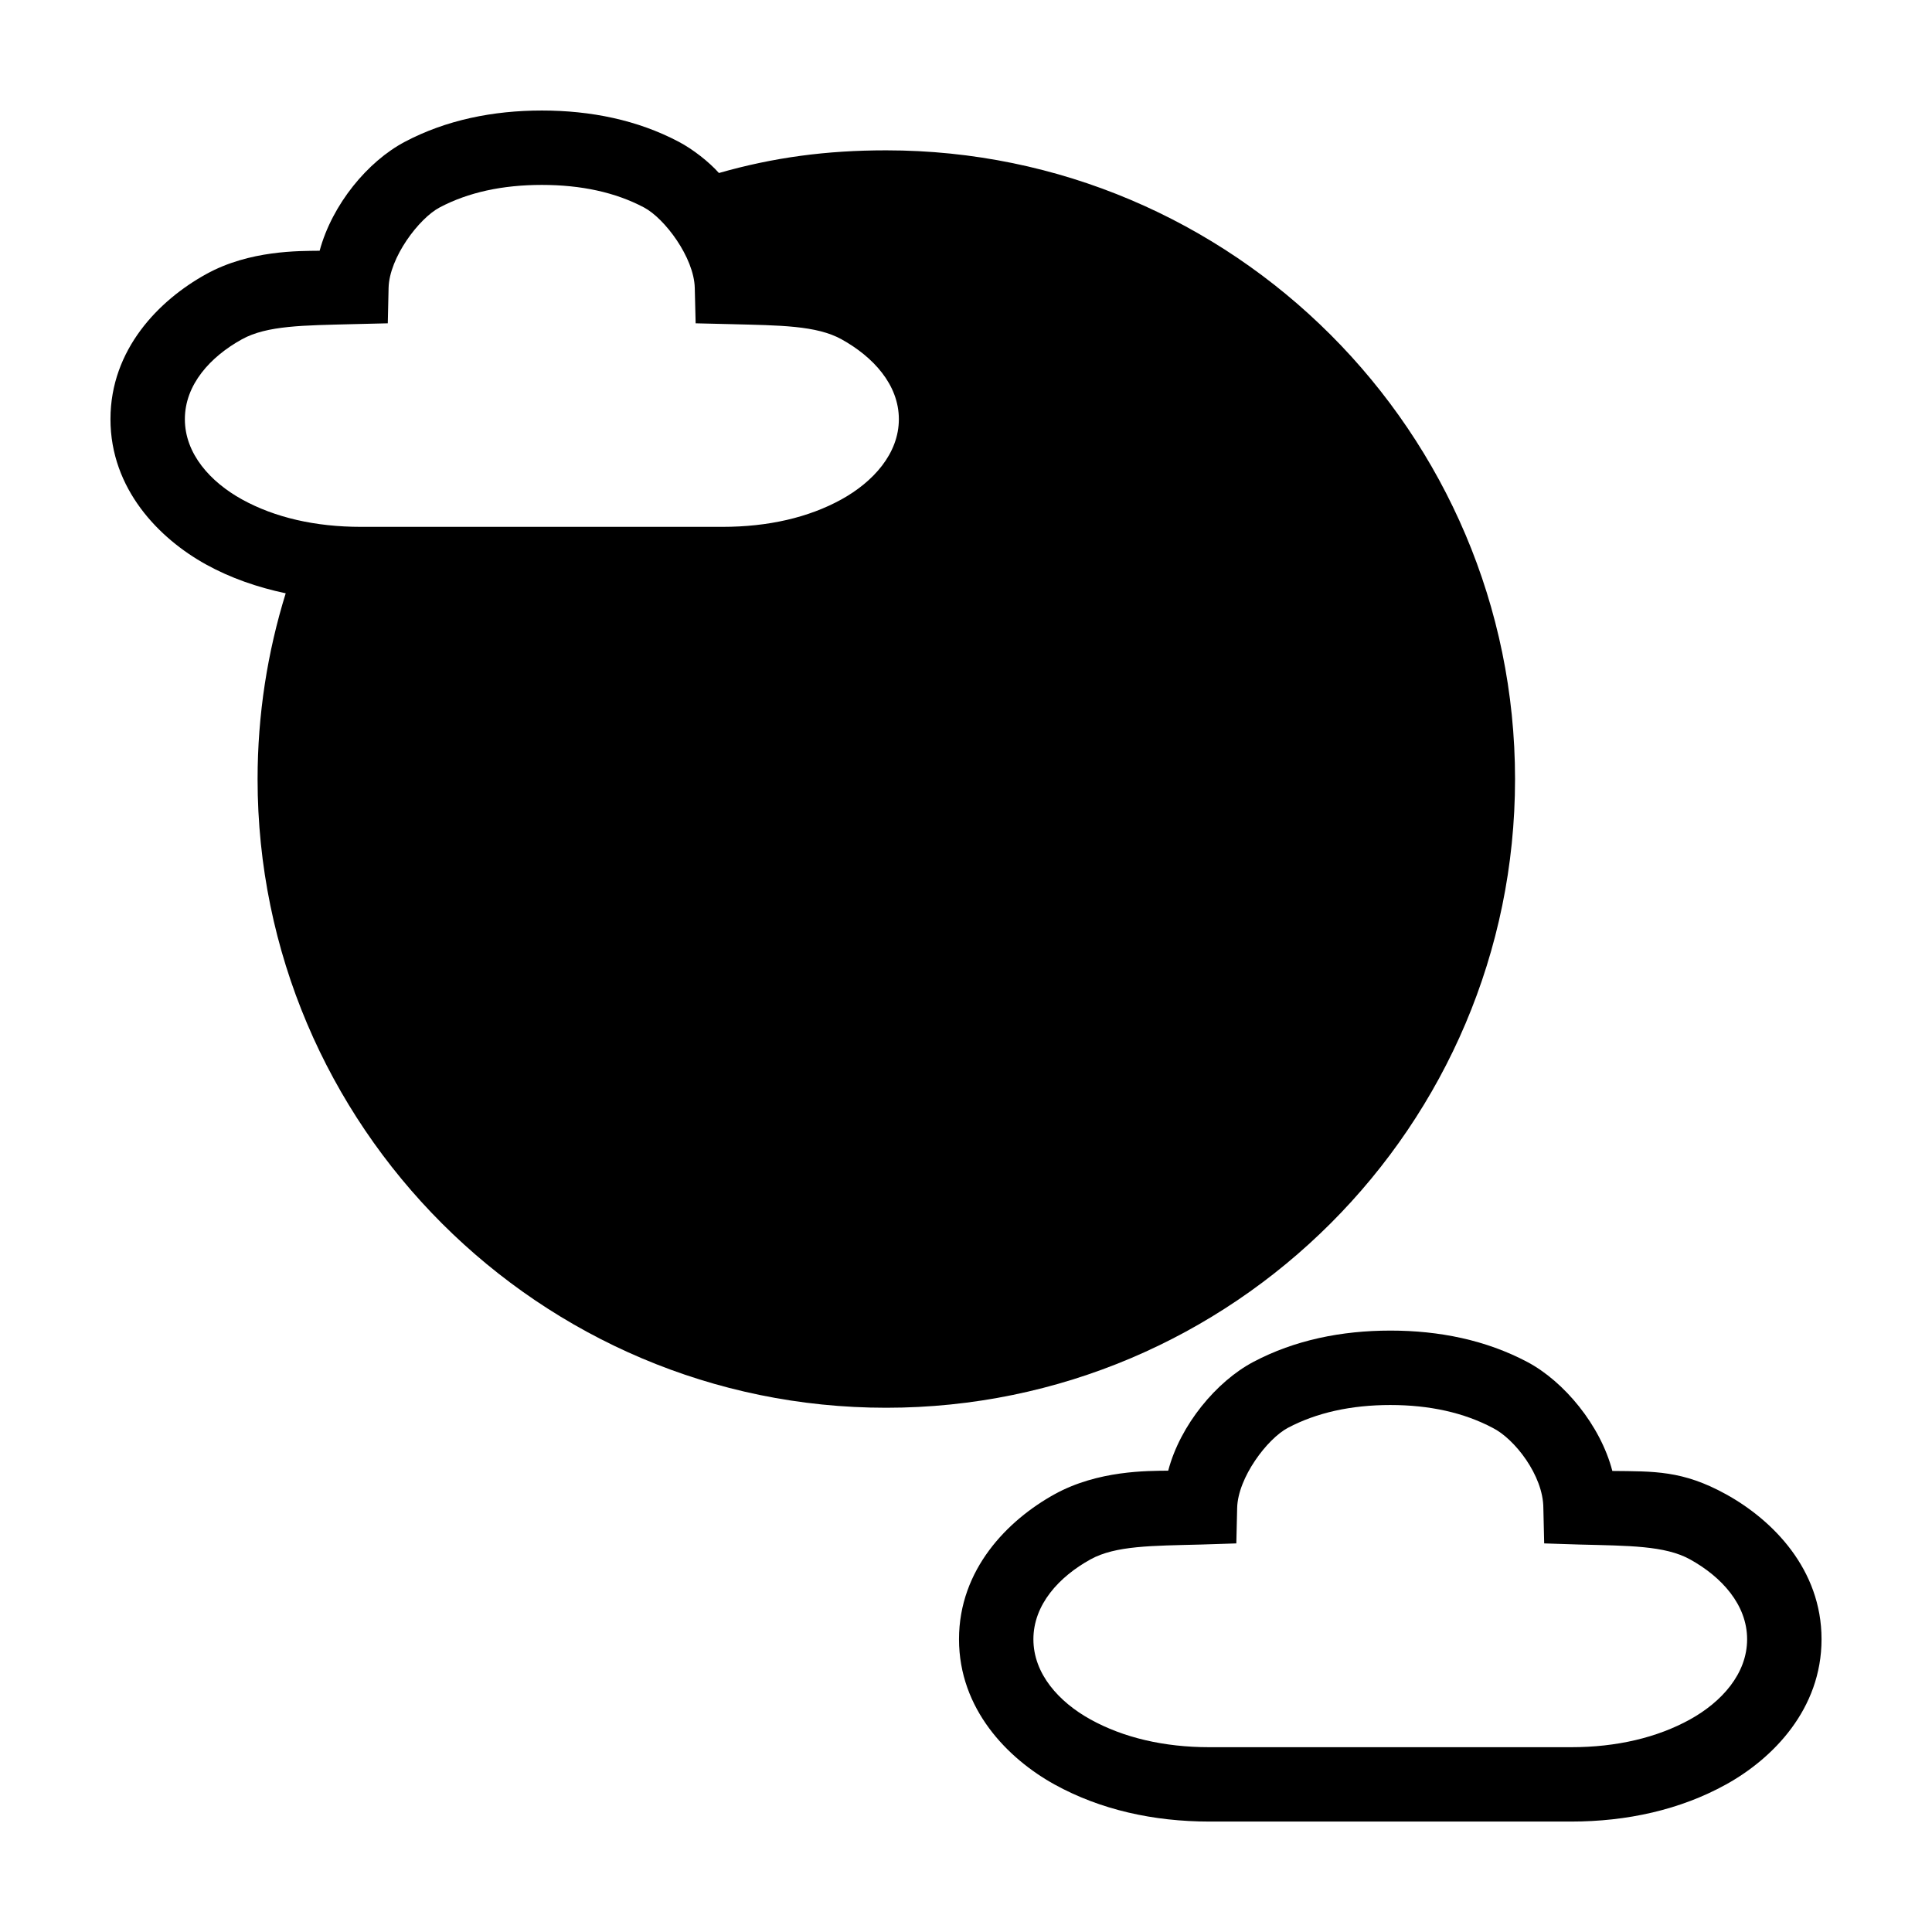
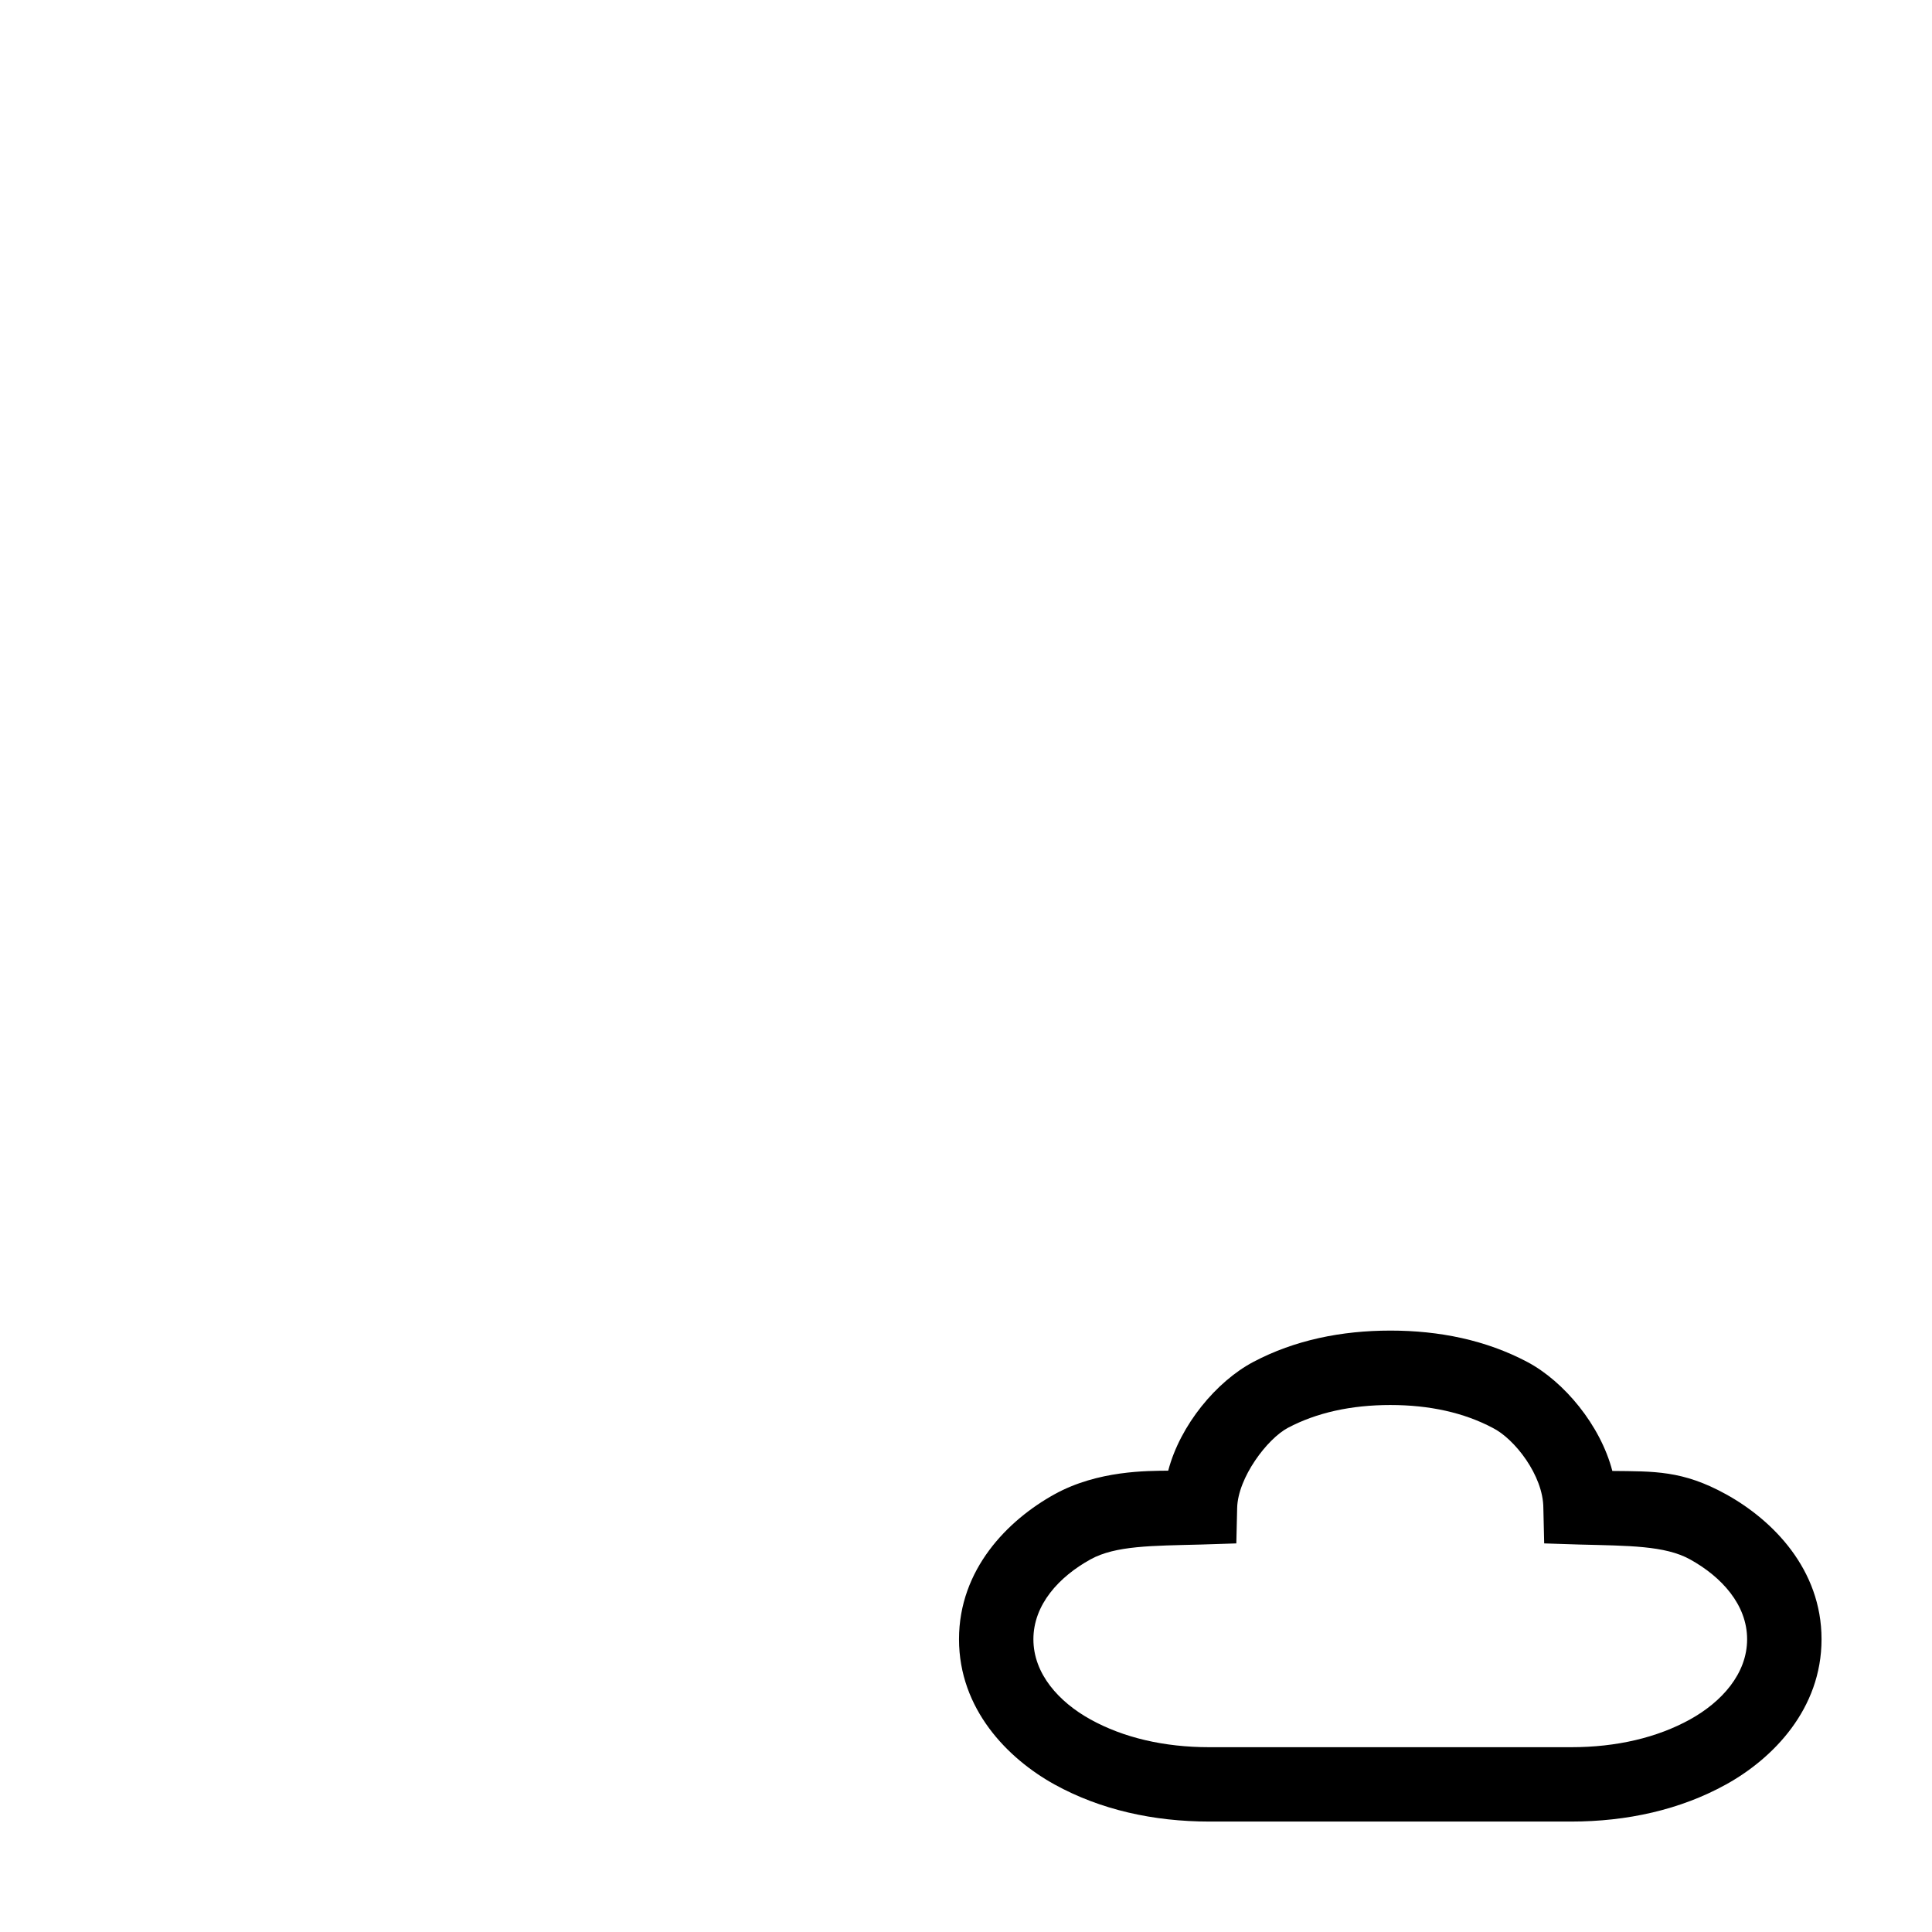
<svg xmlns="http://www.w3.org/2000/svg" fill="#000000" width="800px" height="800px" version="1.1" viewBox="144 144 512 512">
  <g>
-     <path d="m287.59 173.29c-12.934 0-25.359 2.508-36.316 8.297-9.777 5.168-19.223 16.5-22.566 28.863-5.344 0.074-18.555-0.191-30.113 6.219-12.449 6.879-25.32 19.91-25.32 38.41s12.863 31.625 25.32 38.508c6.527 3.606 13.648 6.059 21.121 7.644-4.828 15.574-7.453 32.113-7.453 49.25 0 91.844 74.746 166.59 166.59 166.59s166.65-74.742 166.65-166.59-74.805-166.64-166.65-166.64c-15.82 0-29.812 1.863-44.324 6.008-2.688-2.992-6.84-6.258-10.629-8.262-10.953-5.793-23.379-8.297-36.316-8.297zm0 19.715c10.391 0 19.48 1.953 27.07 5.969 5.477 2.894 13.27 13.262 13.461 21.332l0.23 9.375 9.379 0.223c12.934 0.336 22.637 0.336 29.266 4.004 8.379 4.629 15.211 12.023 15.211 21.18 0 9.152-6.84 16.633-15.211 21.258-8.695 4.805-19.43 7.277-31.52 7.277h-95.832c-12.09 0-22.824-2.473-31.52-7.277-8.363-4.621-15.133-12.09-15.133-21.258 0-9.168 6.762-16.555 15.133-21.18 6.641-3.672 16.387-3.668 29.324-4.004l9.32-0.223 0.211-9.375c0.191-8.055 8.055-18.438 13.535-21.332 7.594-4.016 16.684-5.969 27.074-5.969z" />
    <path d="m512.47 496.62c-12.934 0-25.359 2.504-36.312 8.297-9.781 5.172-19.383 16.688-22.57 28.824-5.465 0.074-18.582-0.113-30.117 6.25-12.449 6.879-25.324 19.922-25.324 38.422s12.867 31.613 25.324 38.496c12.129 6.699 26.215 9.824 41.043 9.824h95.844c14.828 0 28.918-3.125 41.043-9.824 12.453-6.879 25.324-19.98 25.324-38.496s-12.883-31.551-25.324-38.422c-11.531-6.371-19.113-6.047-30.117-6.172-3.137-12.098-12.781-23.727-22.57-28.902-10.953-5.789-23.305-8.297-36.242-8.297zm0 19.723c10.391 0 19.48 2.027 27.07 6.039 5.785 2.859 13.465 12.629 13.465 21.32l0.219 9.316 9.387 0.301c12.934 0.336 22.625 0.262 29.254 3.93 8.379 4.629 15.137 12.023 15.137 21.176s-6.766 16.625-15.137 21.25c-8.695 4.805-19.422 7.352-31.512 7.352h-95.844c-12.09 0-22.816-2.547-31.512-7.352-8.363-4.621-15.137-12.082-15.137-21.25s6.766-16.551 15.137-21.176c6.637-3.668 16.316-3.59 29.254-3.93l9.387-0.301 0.219-9.387c0.191-8.055 7.981-18.352 13.465-21.25 7.594-4.016 16.754-6.039 27.145-6.039z" />
  </g>
</svg>